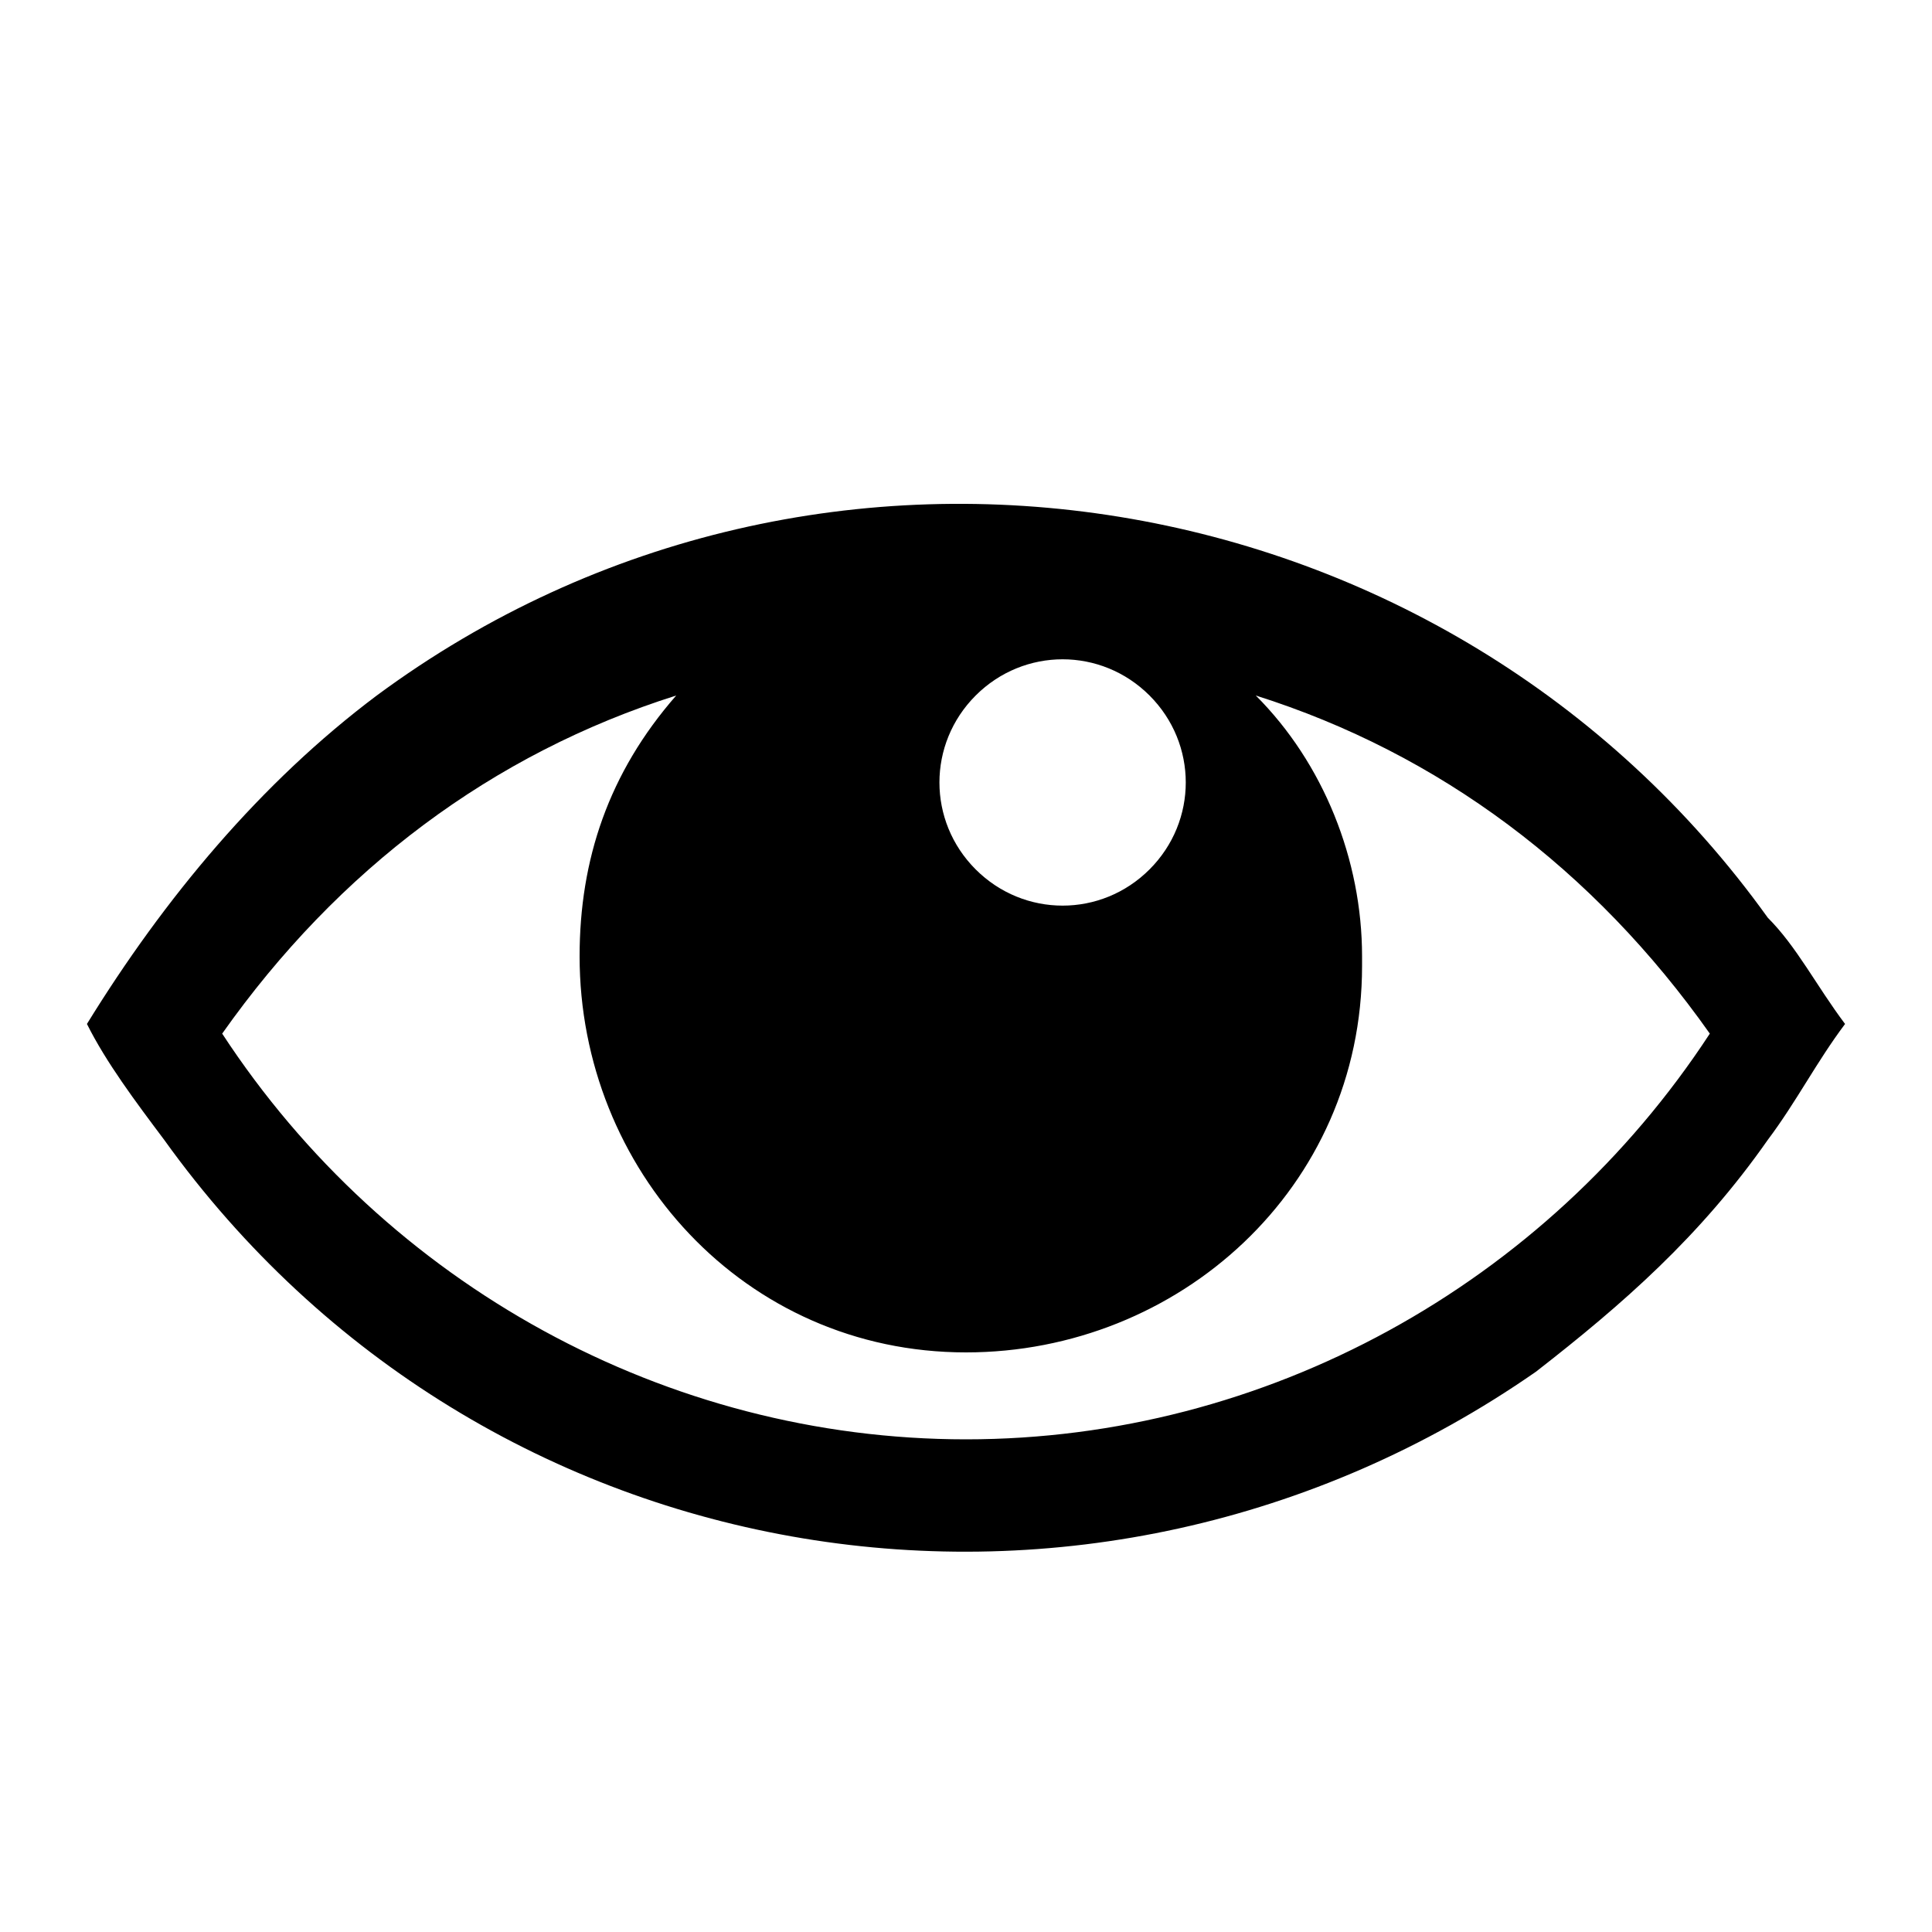
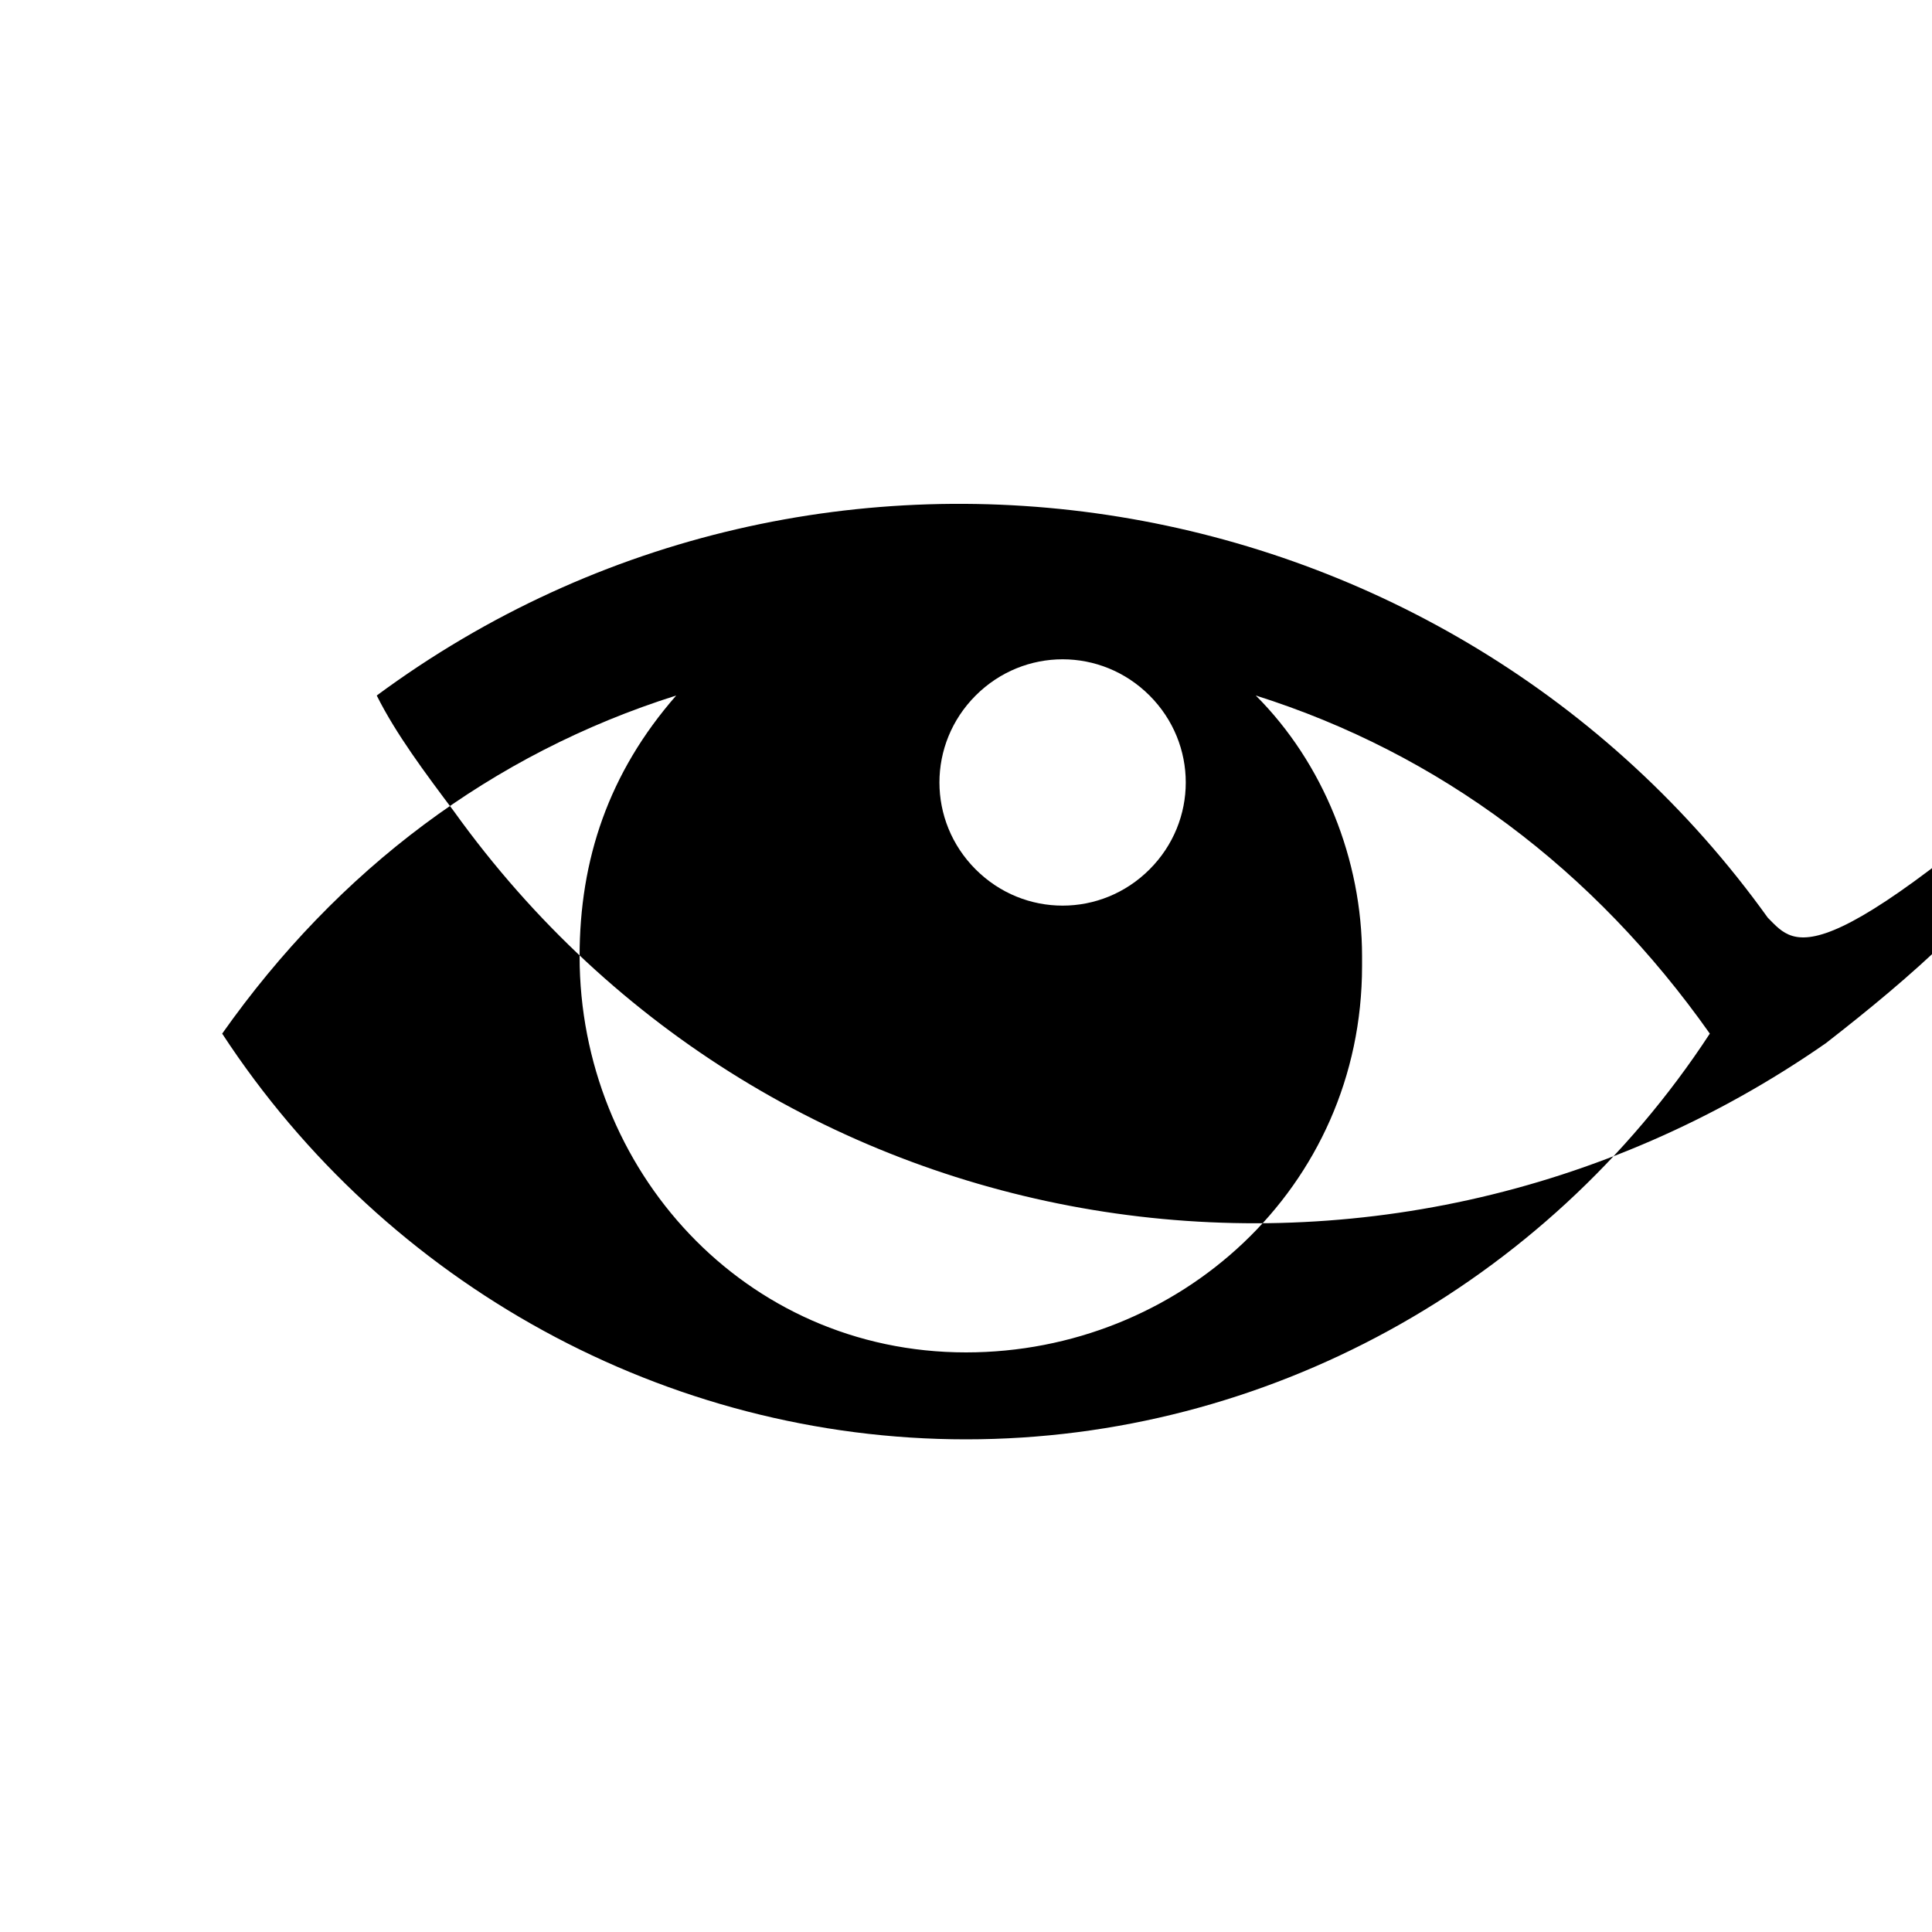
<svg xmlns="http://www.w3.org/2000/svg" version="1.1" id="Layer_1" x="0px" y="0px" viewBox="0 0 20 20" style="enable-background:new 0 0 20 20;" xml:space="preserve">
-   <path d="M18.3,9.5C15,4.9,8.5,3.8,3.9,7.2c-1.2,0.9-2.2,2.1-3,3.4c0.2,0.4,0.5,0.8,0.8,1.2c3.3,4.6,9.6,5.6,14.2,2.4  c0.9-0.7,1.7-1.4,2.4-2.4c0.3-0.4,0.5-0.8,0.8-1.2C18.8,10.2,18.6,9.8,18.3,9.5z M10.1,7.2c0.5-0.5,1.3-0.5,1.8,0l0,0  c0.5,0.5,0.5,1.3,0,1.8c0,0,0,0,0,0v0c-0.5,0.5-1.3,0.5-1.8,0C9.6,8.5,9.6,7.7,10.1,7.2z M10,14.9c-3.1,0-6-1.6-7.7-4.2  C3.5,9,5.1,7.8,7,7.2C6.3,8,6,8.9,6,9.9c0,2.2,1.7,4.1,4,4.1c2.2,0,4.1-1.7,4.1-4c0,0,0-0.1,0-0.1c0-1-0.4-2-1.1-2.7  c1.9,0.6,3.5,1.8,4.7,3.5C16,13.3,13.1,14.9,10,14.9z" />
+   <path d="M18.3,9.5C15,4.9,8.5,3.8,3.9,7.2c0.2,0.4,0.5,0.8,0.8,1.2c3.3,4.6,9.6,5.6,14.2,2.4  c0.9-0.7,1.7-1.4,2.4-2.4c0.3-0.4,0.5-0.8,0.8-1.2C18.8,10.2,18.6,9.8,18.3,9.5z M10.1,7.2c0.5-0.5,1.3-0.5,1.8,0l0,0  c0.5,0.5,0.5,1.3,0,1.8c0,0,0,0,0,0v0c-0.5,0.5-1.3,0.5-1.8,0C9.6,8.5,9.6,7.7,10.1,7.2z M10,14.9c-3.1,0-6-1.6-7.7-4.2  C3.5,9,5.1,7.8,7,7.2C6.3,8,6,8.9,6,9.9c0,2.2,1.7,4.1,4,4.1c2.2,0,4.1-1.7,4.1-4c0,0,0-0.1,0-0.1c0-1-0.4-2-1.1-2.7  c1.9,0.6,3.5,1.8,4.7,3.5C16,13.3,13.1,14.9,10,14.9z" />
</svg>